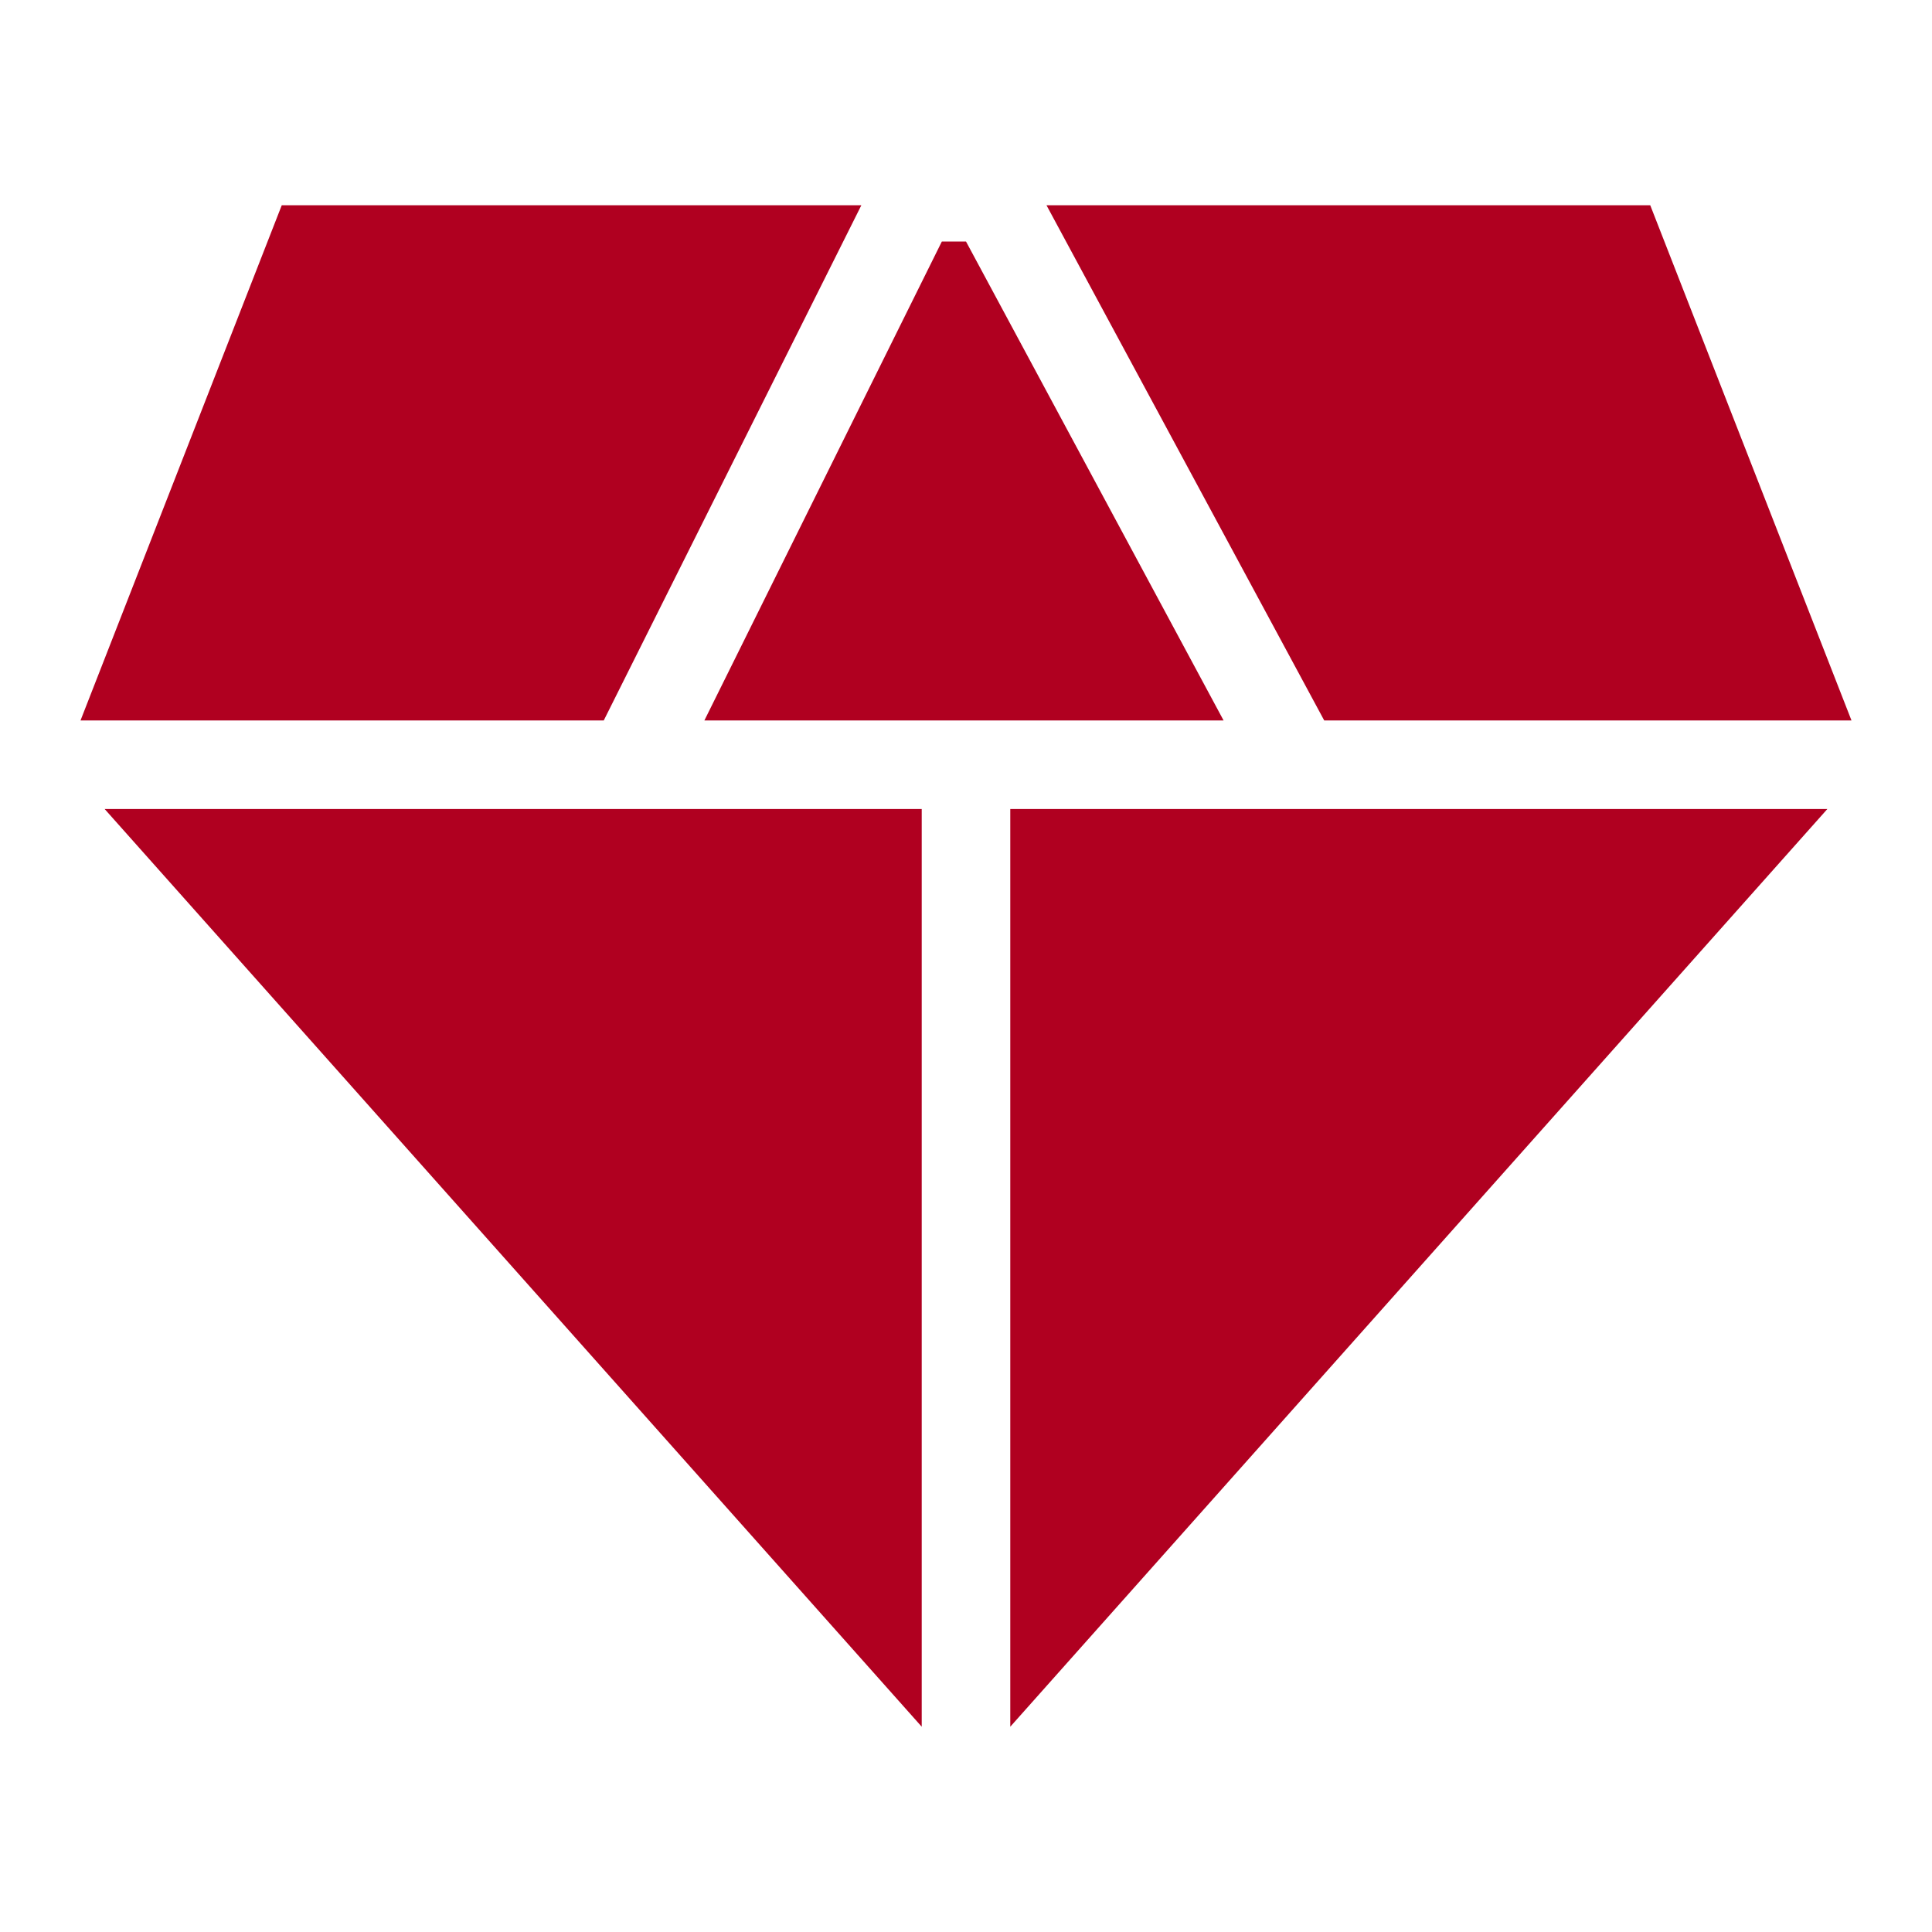
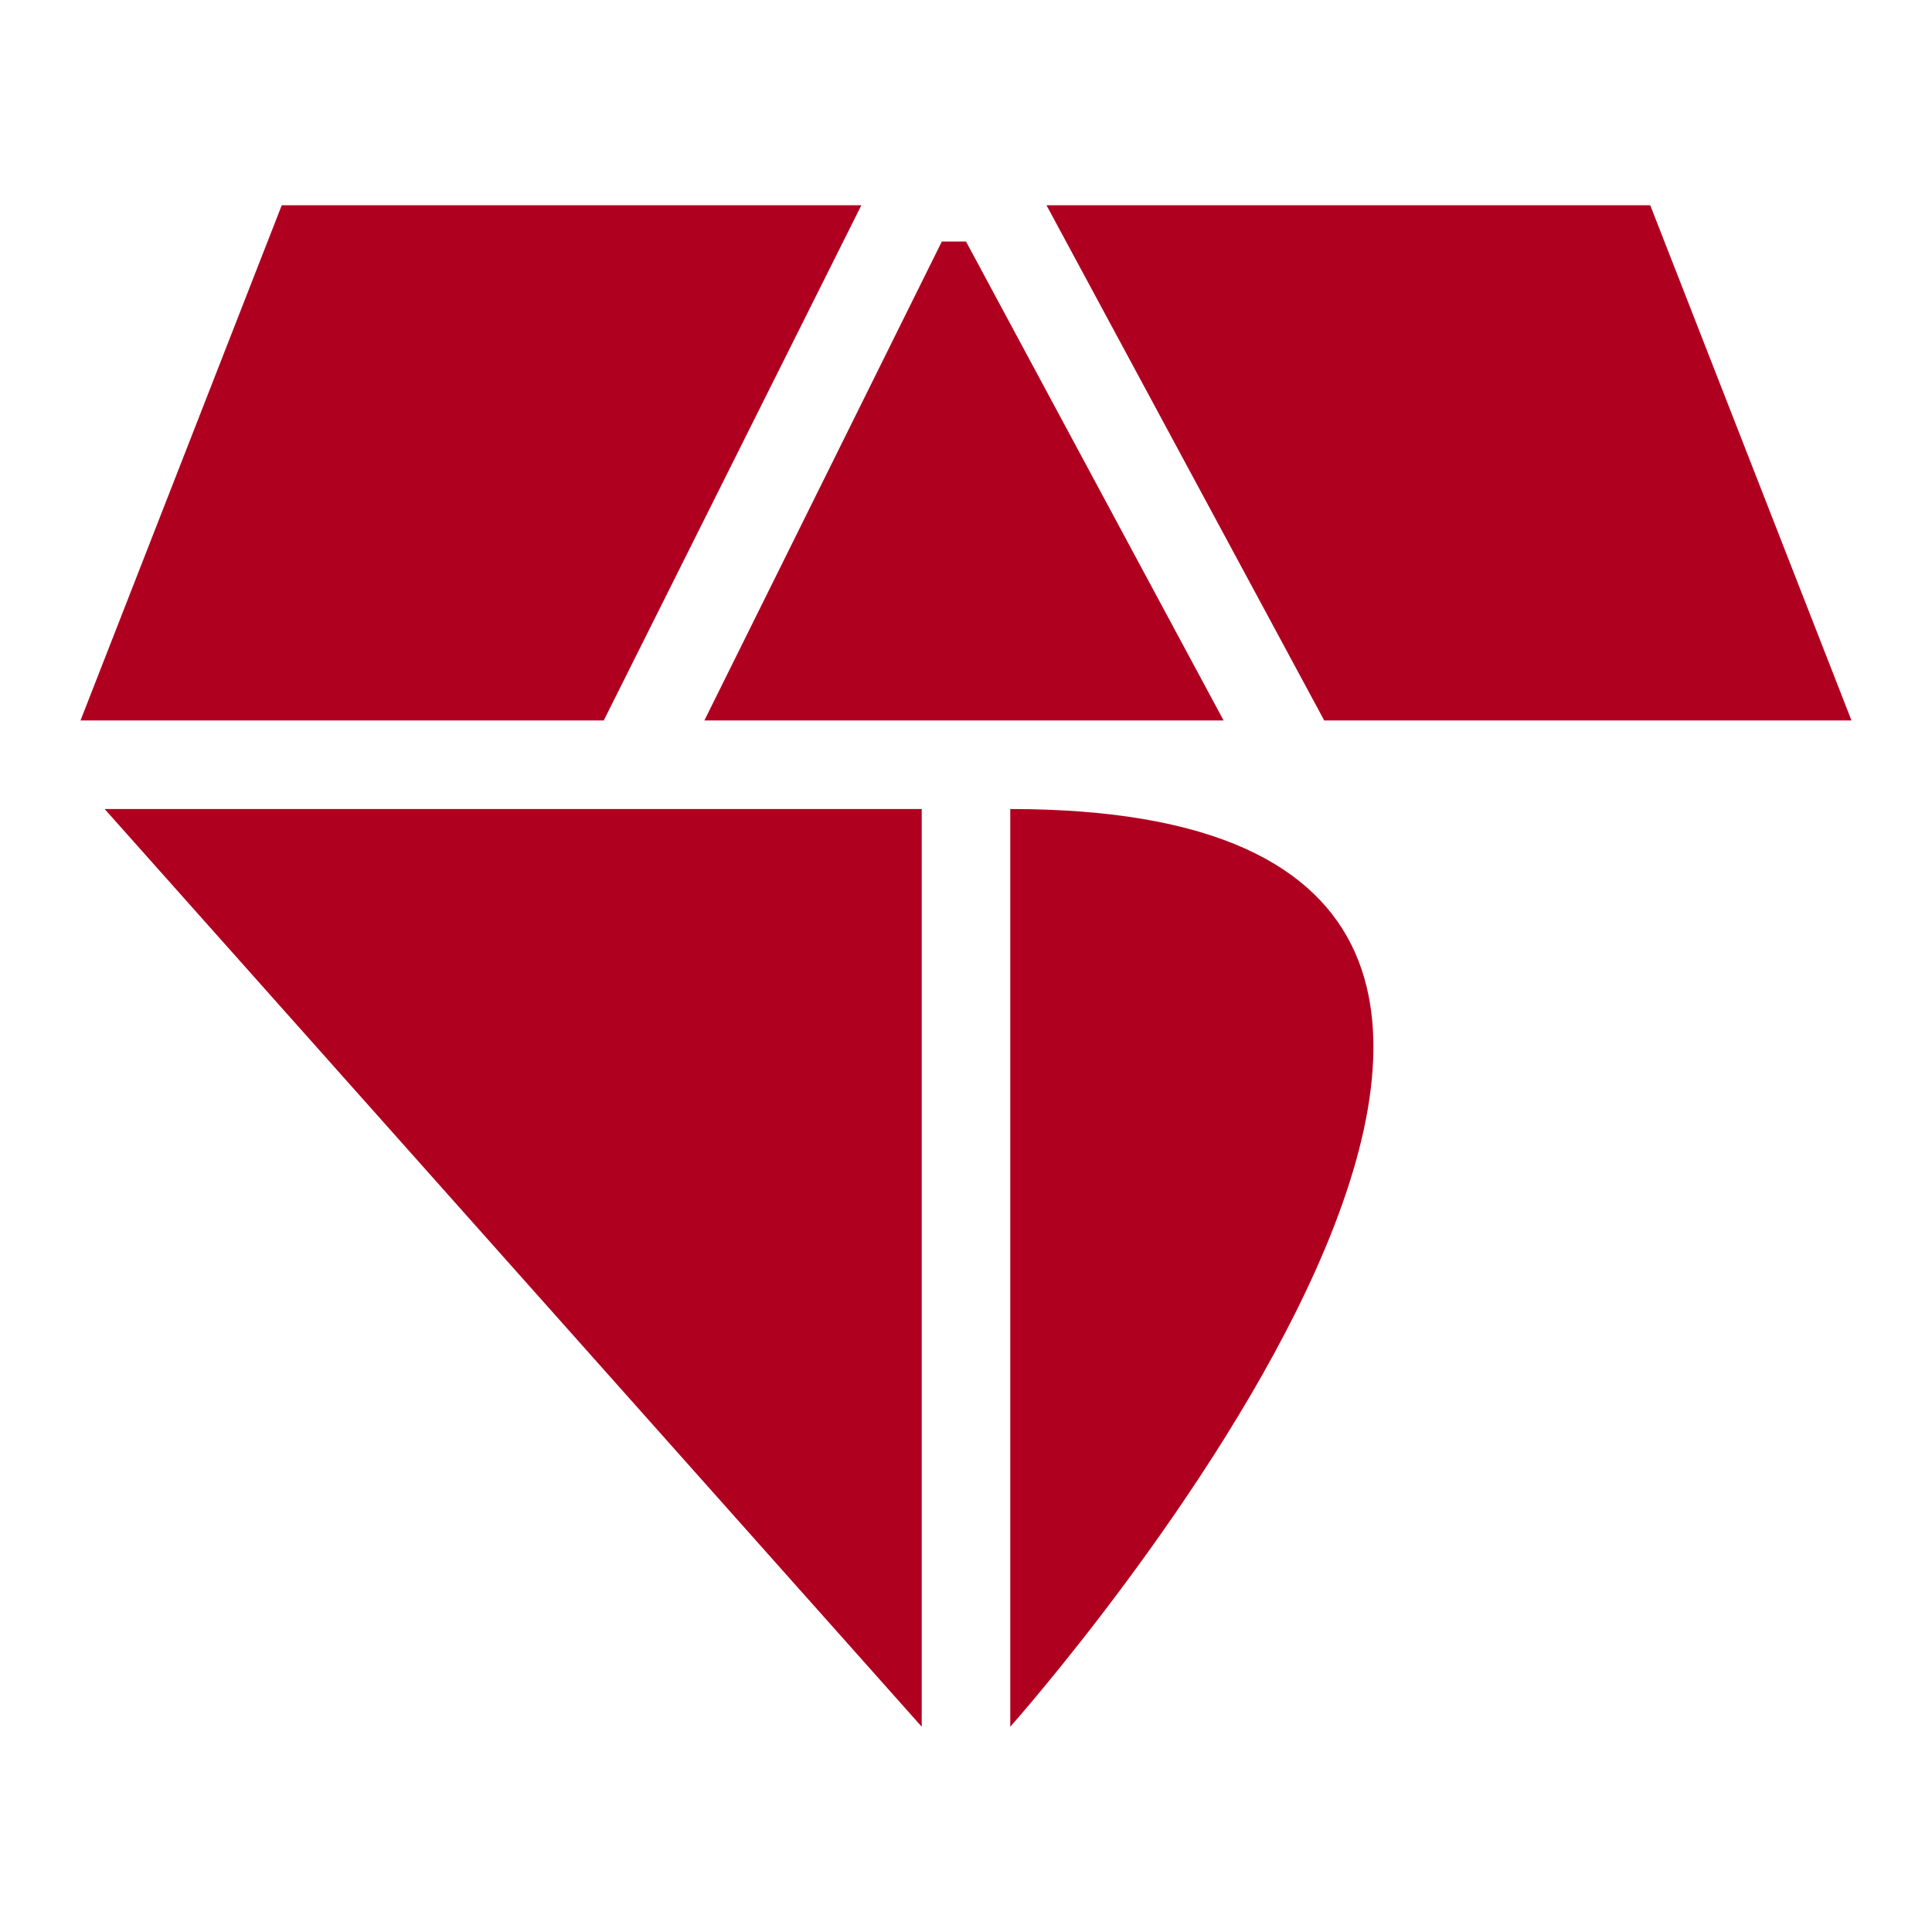
<svg xmlns="http://www.w3.org/2000/svg" version="1.1" id="Layer_1" x="0px" y="0px" viewBox="0 0 48 48" style="enable-background:new 0 0 48 48;" xml:space="preserve">
  <style type="text/css">
	.st0{fill:#B00020;}
</style>
-   <path class="st0" d="M17.5,17.9L23.4,6H24l6.4,11.9H17.5z M22.9,42.9L2.6,20.1h20.3C22.9,20.1,22.9,42.9,22.9,42.9z M25.1,42.9V20.1  h20.3C45.4,20.1,25.1,42.9,25.1,42.9z M32.9,17.9L26,5.1h15L46,17.9H32.9z M2,17.9L7,5.1h14.4L15,17.9C15,17.9,2,17.9,2,17.9z" />
+   <path class="st0" d="M17.5,17.9L23.4,6H24l6.4,11.9H17.5z M22.9,42.9L2.6,20.1h20.3C22.9,20.1,22.9,42.9,22.9,42.9z M25.1,42.9V20.1  C45.4,20.1,25.1,42.9,25.1,42.9z M32.9,17.9L26,5.1h15L46,17.9H32.9z M2,17.9L7,5.1h14.4L15,17.9C15,17.9,2,17.9,2,17.9z" />
</svg>